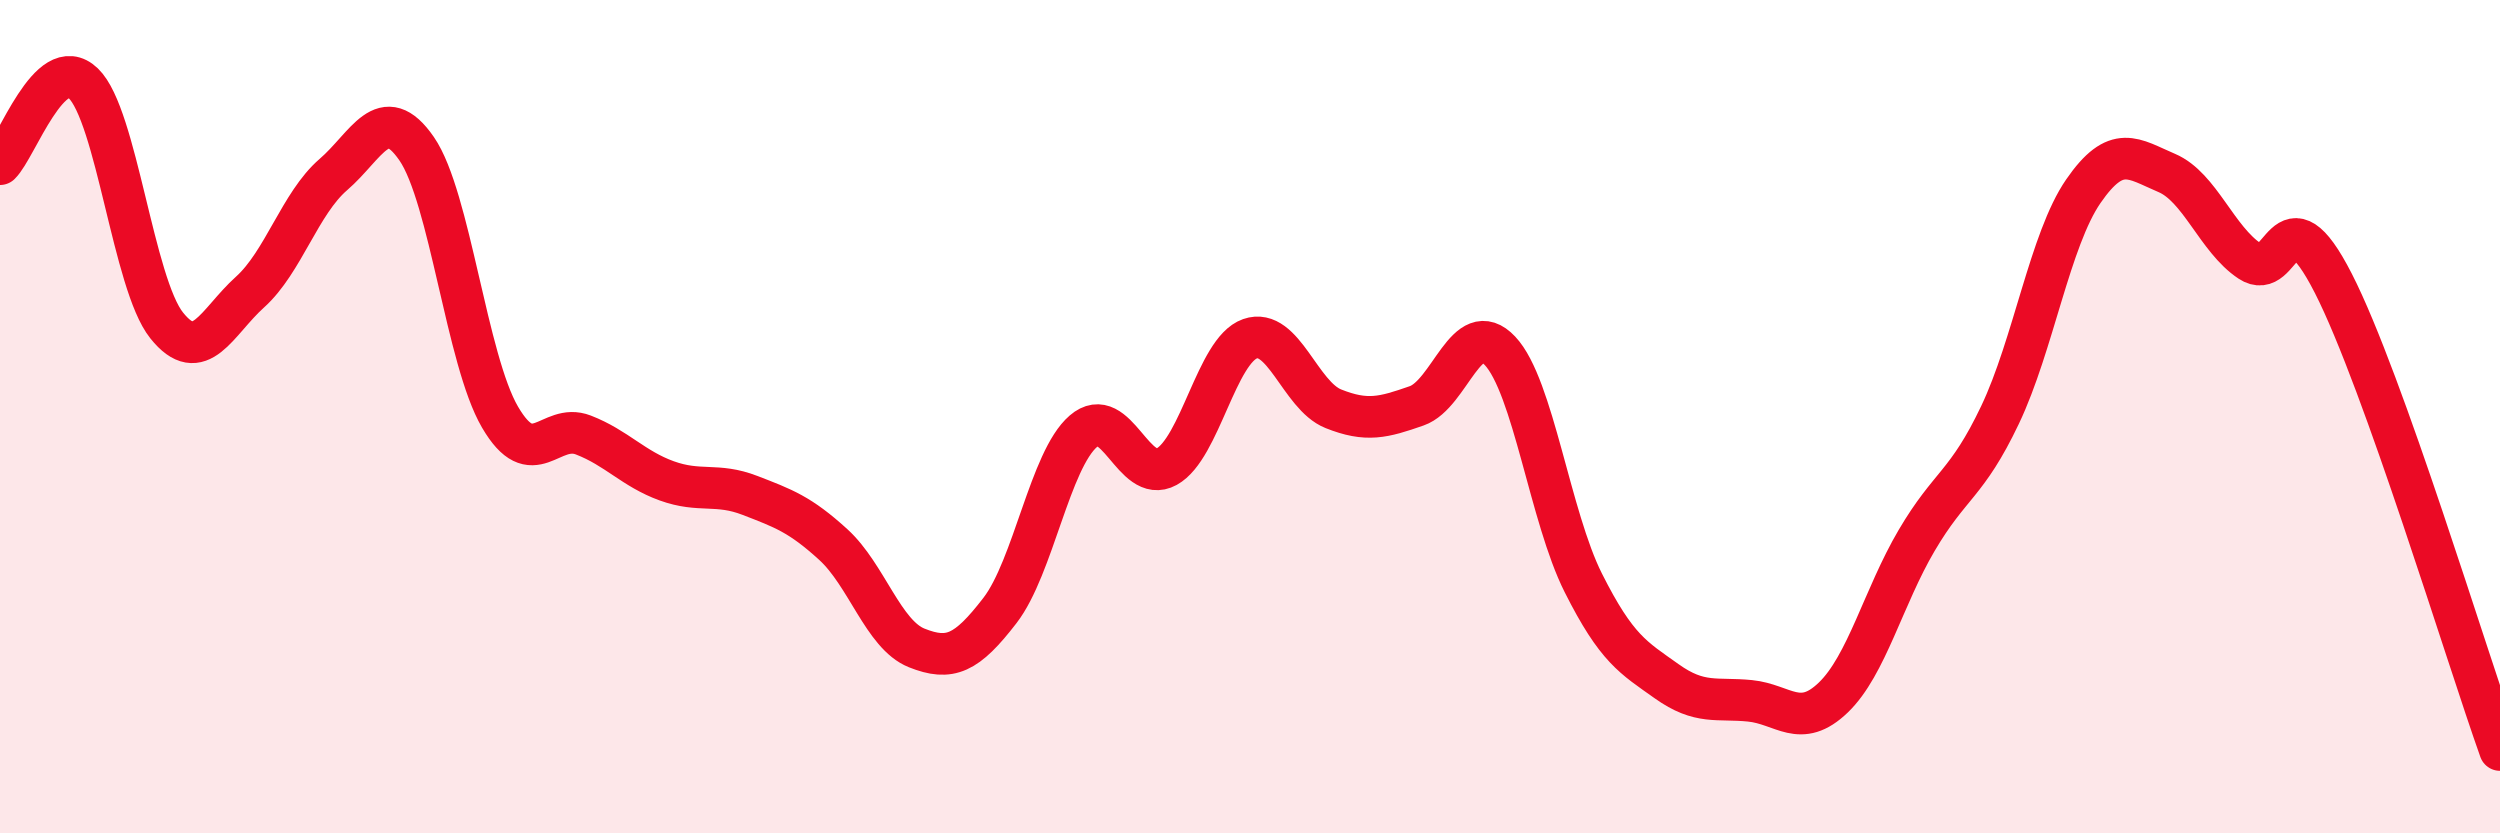
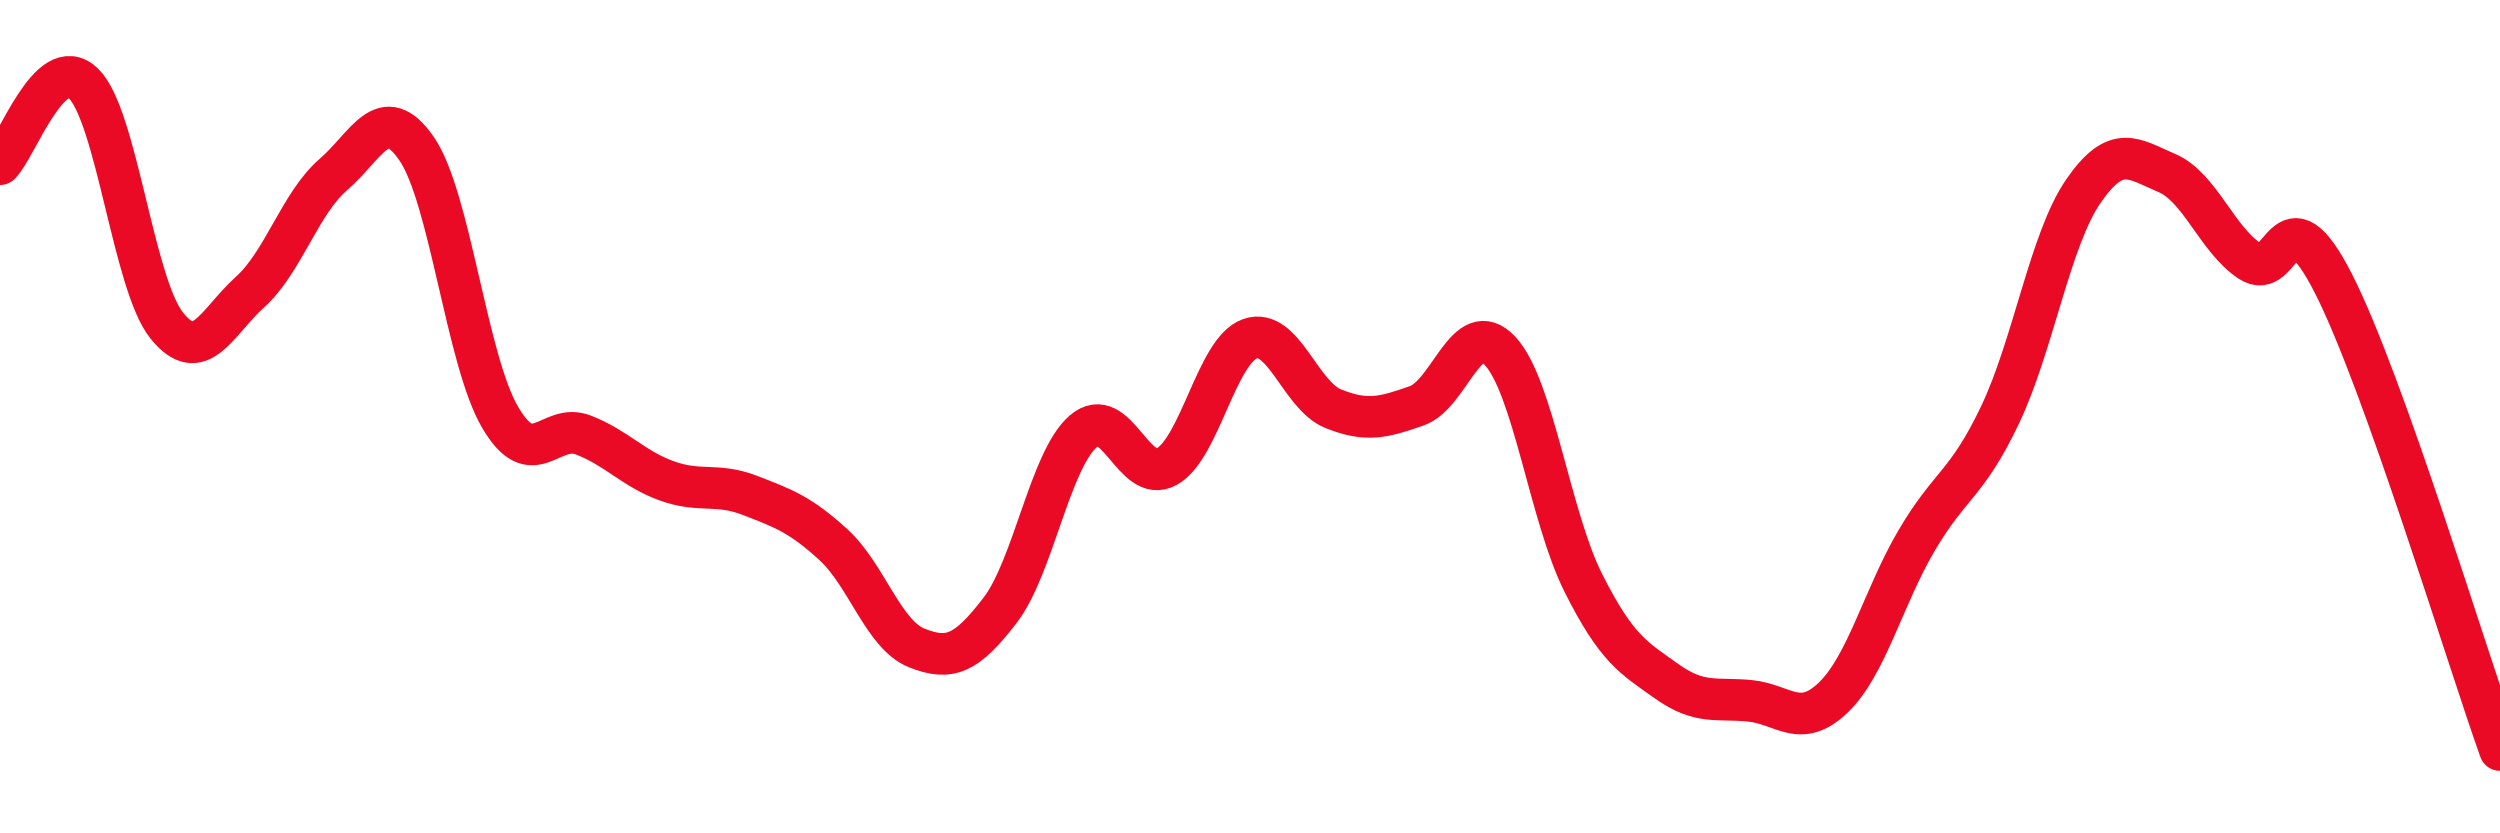
<svg xmlns="http://www.w3.org/2000/svg" width="60" height="20" viewBox="0 0 60 20">
-   <path d="M 0,3.94 C 0.4,3.55 1.2,1.23 2,2 C 2.8,2.77 3.2,6.81 4,7.81 C 4.8,8.81 5.2,7.73 6,7.01 C 6.8,6.29 7.2,4.88 8,4.19 C 8.8,3.5 9.2,2.41 10,3.57 C 10.8,4.73 11.2,8.64 12,10.01 C 12.8,11.38 13.2,10.13 14,10.44 C 14.8,10.75 15.2,11.25 16,11.54 C 16.8,11.83 17.2,11.58 18,11.89 C 18.8,12.2 19.2,12.34 20,13.07 C 20.8,13.8 21.2,15.23 22,15.55 C 22.8,15.87 23.2,15.69 24,14.65 C 24.8,13.61 25.2,11.04 26,10.35 C 26.8,9.66 27.2,11.64 28,11.2 C 28.8,10.76 29.2,8.41 30,8.13 C 30.8,7.85 31.2,9.49 32,9.81 C 32.8,10.13 33.2,10.02 34,9.74 C 34.8,9.46 35.2,7.57 36,8.42 C 36.8,9.27 37.2,12.4 38,13.99 C 38.8,15.58 39.2,15.78 40,16.35 C 40.8,16.92 41.2,16.74 42,16.82 C 42.8,16.9 43.2,17.51 44,16.74 C 44.8,15.97 45.2,14.33 46,12.97 C 46.8,11.61 47.2,11.64 48,9.96 C 48.8,8.28 49.2,5.75 50,4.59 C 50.8,3.43 51.2,3.81 52,4.15 C 52.8,4.49 53.2,5.74 54,6.27 C 54.8,6.8 54.8,4.45 56,6.8 C 57.2,9.15 59.2,15.76 60,18L60 20L0 20Z" fill="#EB0A25" opacity="0.1" stroke-linecap="round" stroke-linejoin="round" />
  <path d="M 0,3.94 C 0.4,3.55 1.2,1.23 2,2 C 2.8,2.77 3.2,6.81 4,7.81 C 4.8,8.81 5.2,7.73 6,7.01 C 6.8,6.29 7.2,4.88 8,4.19 C 8.8,3.5 9.2,2.41 10,3.57 C 10.8,4.73 11.2,8.64 12,10.01 C 12.8,11.38 13.2,10.13 14,10.44 C 14.8,10.75 15.2,11.25 16,11.54 C 16.8,11.83 17.2,11.58 18,11.89 C 18.8,12.2 19.2,12.34 20,13.07 C 20.8,13.8 21.2,15.23 22,15.55 C 22.8,15.87 23.2,15.69 24,14.65 C 24.8,13.61 25.2,11.04 26,10.35 C 26.8,9.66 27.2,11.64 28,11.2 C 28.8,10.76 29.2,8.41 30,8.13 C 30.8,7.85 31.2,9.49 32,9.81 C 32.8,10.13 33.2,10.02 34,9.74 C 34.8,9.46 35.2,7.57 36,8.42 C 36.8,9.27 37.2,12.4 38,13.99 C 38.8,15.58 39.2,15.78 40,16.35 C 40.8,16.92 41.2,16.74 42,16.82 C 42.8,16.9 43.2,17.51 44,16.74 C 44.8,15.97 45.2,14.33 46,12.97 C 46.8,11.61 47.2,11.64 48,9.96 C 48.8,8.28 49.2,5.75 50,4.59 C 50.8,3.43 51.2,3.81 52,4.15 C 52.8,4.49 53.2,5.74 54,6.27 C 54.8,6.8 54.8,4.45 56,6.8 C 57.2,9.15 59.2,15.76 60,18" stroke="#EB0A25" stroke-width="1" fill="none" stroke-linecap="round" stroke-linejoin="round" />
</svg>